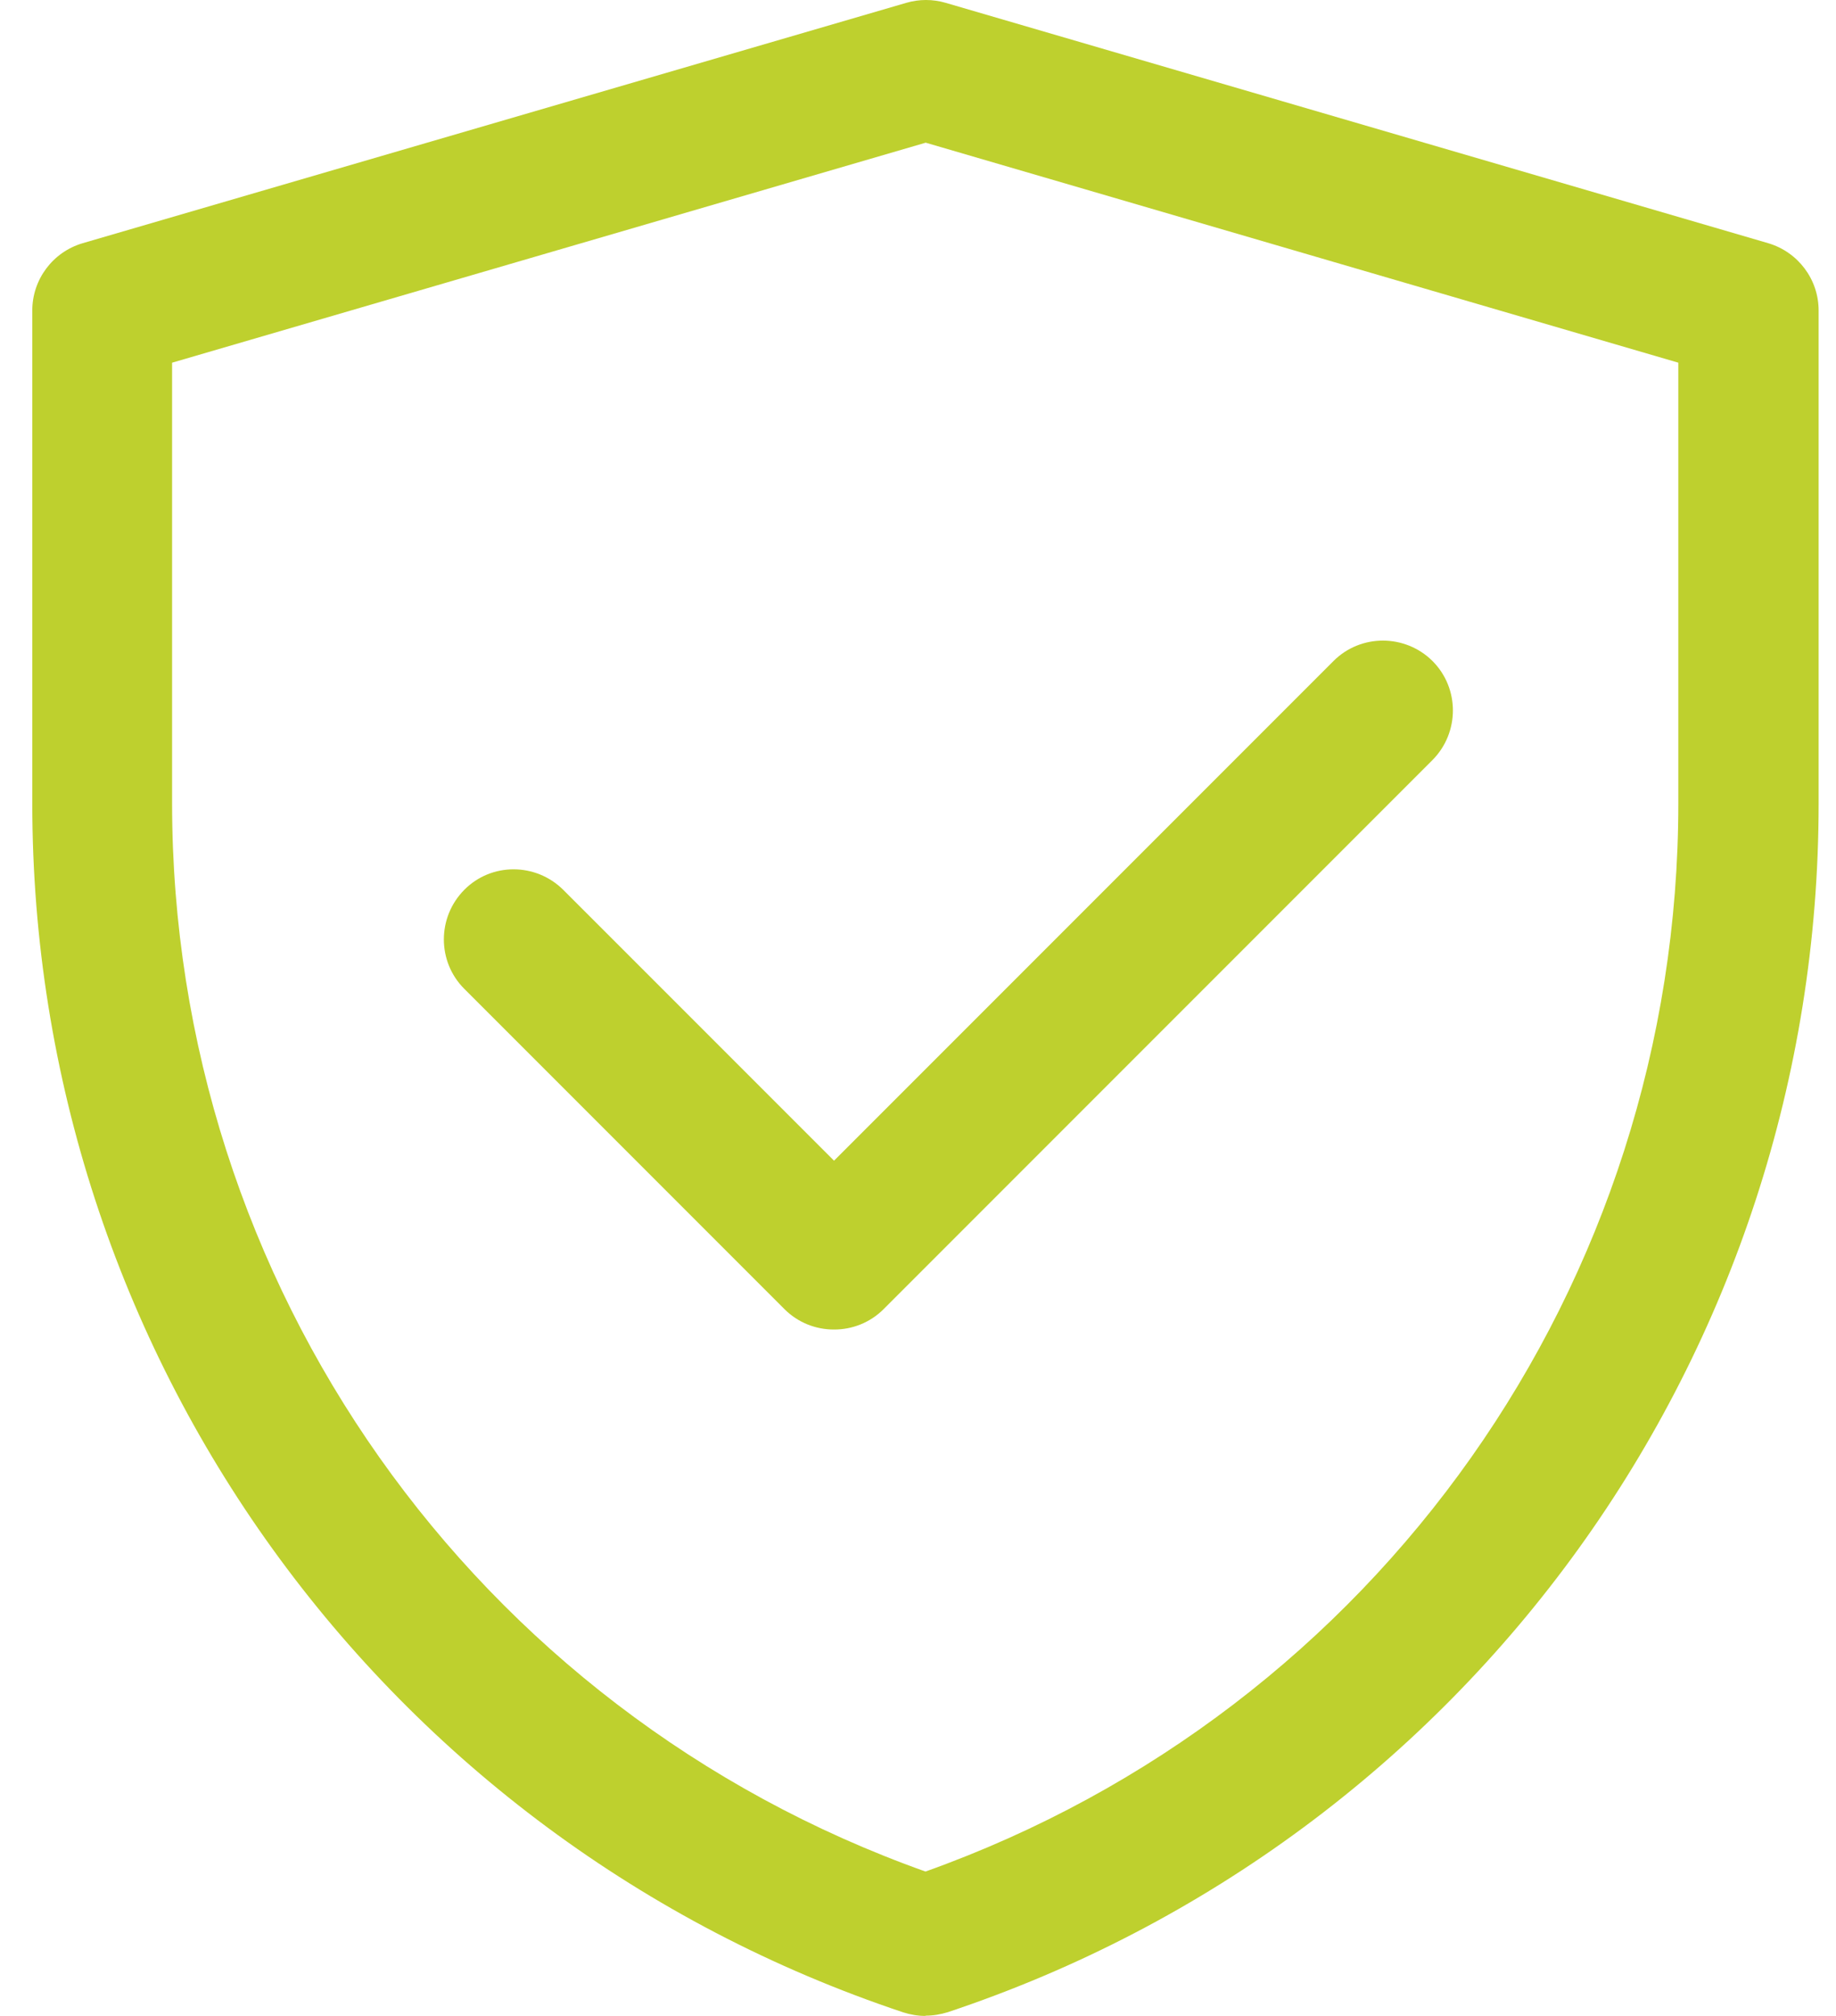
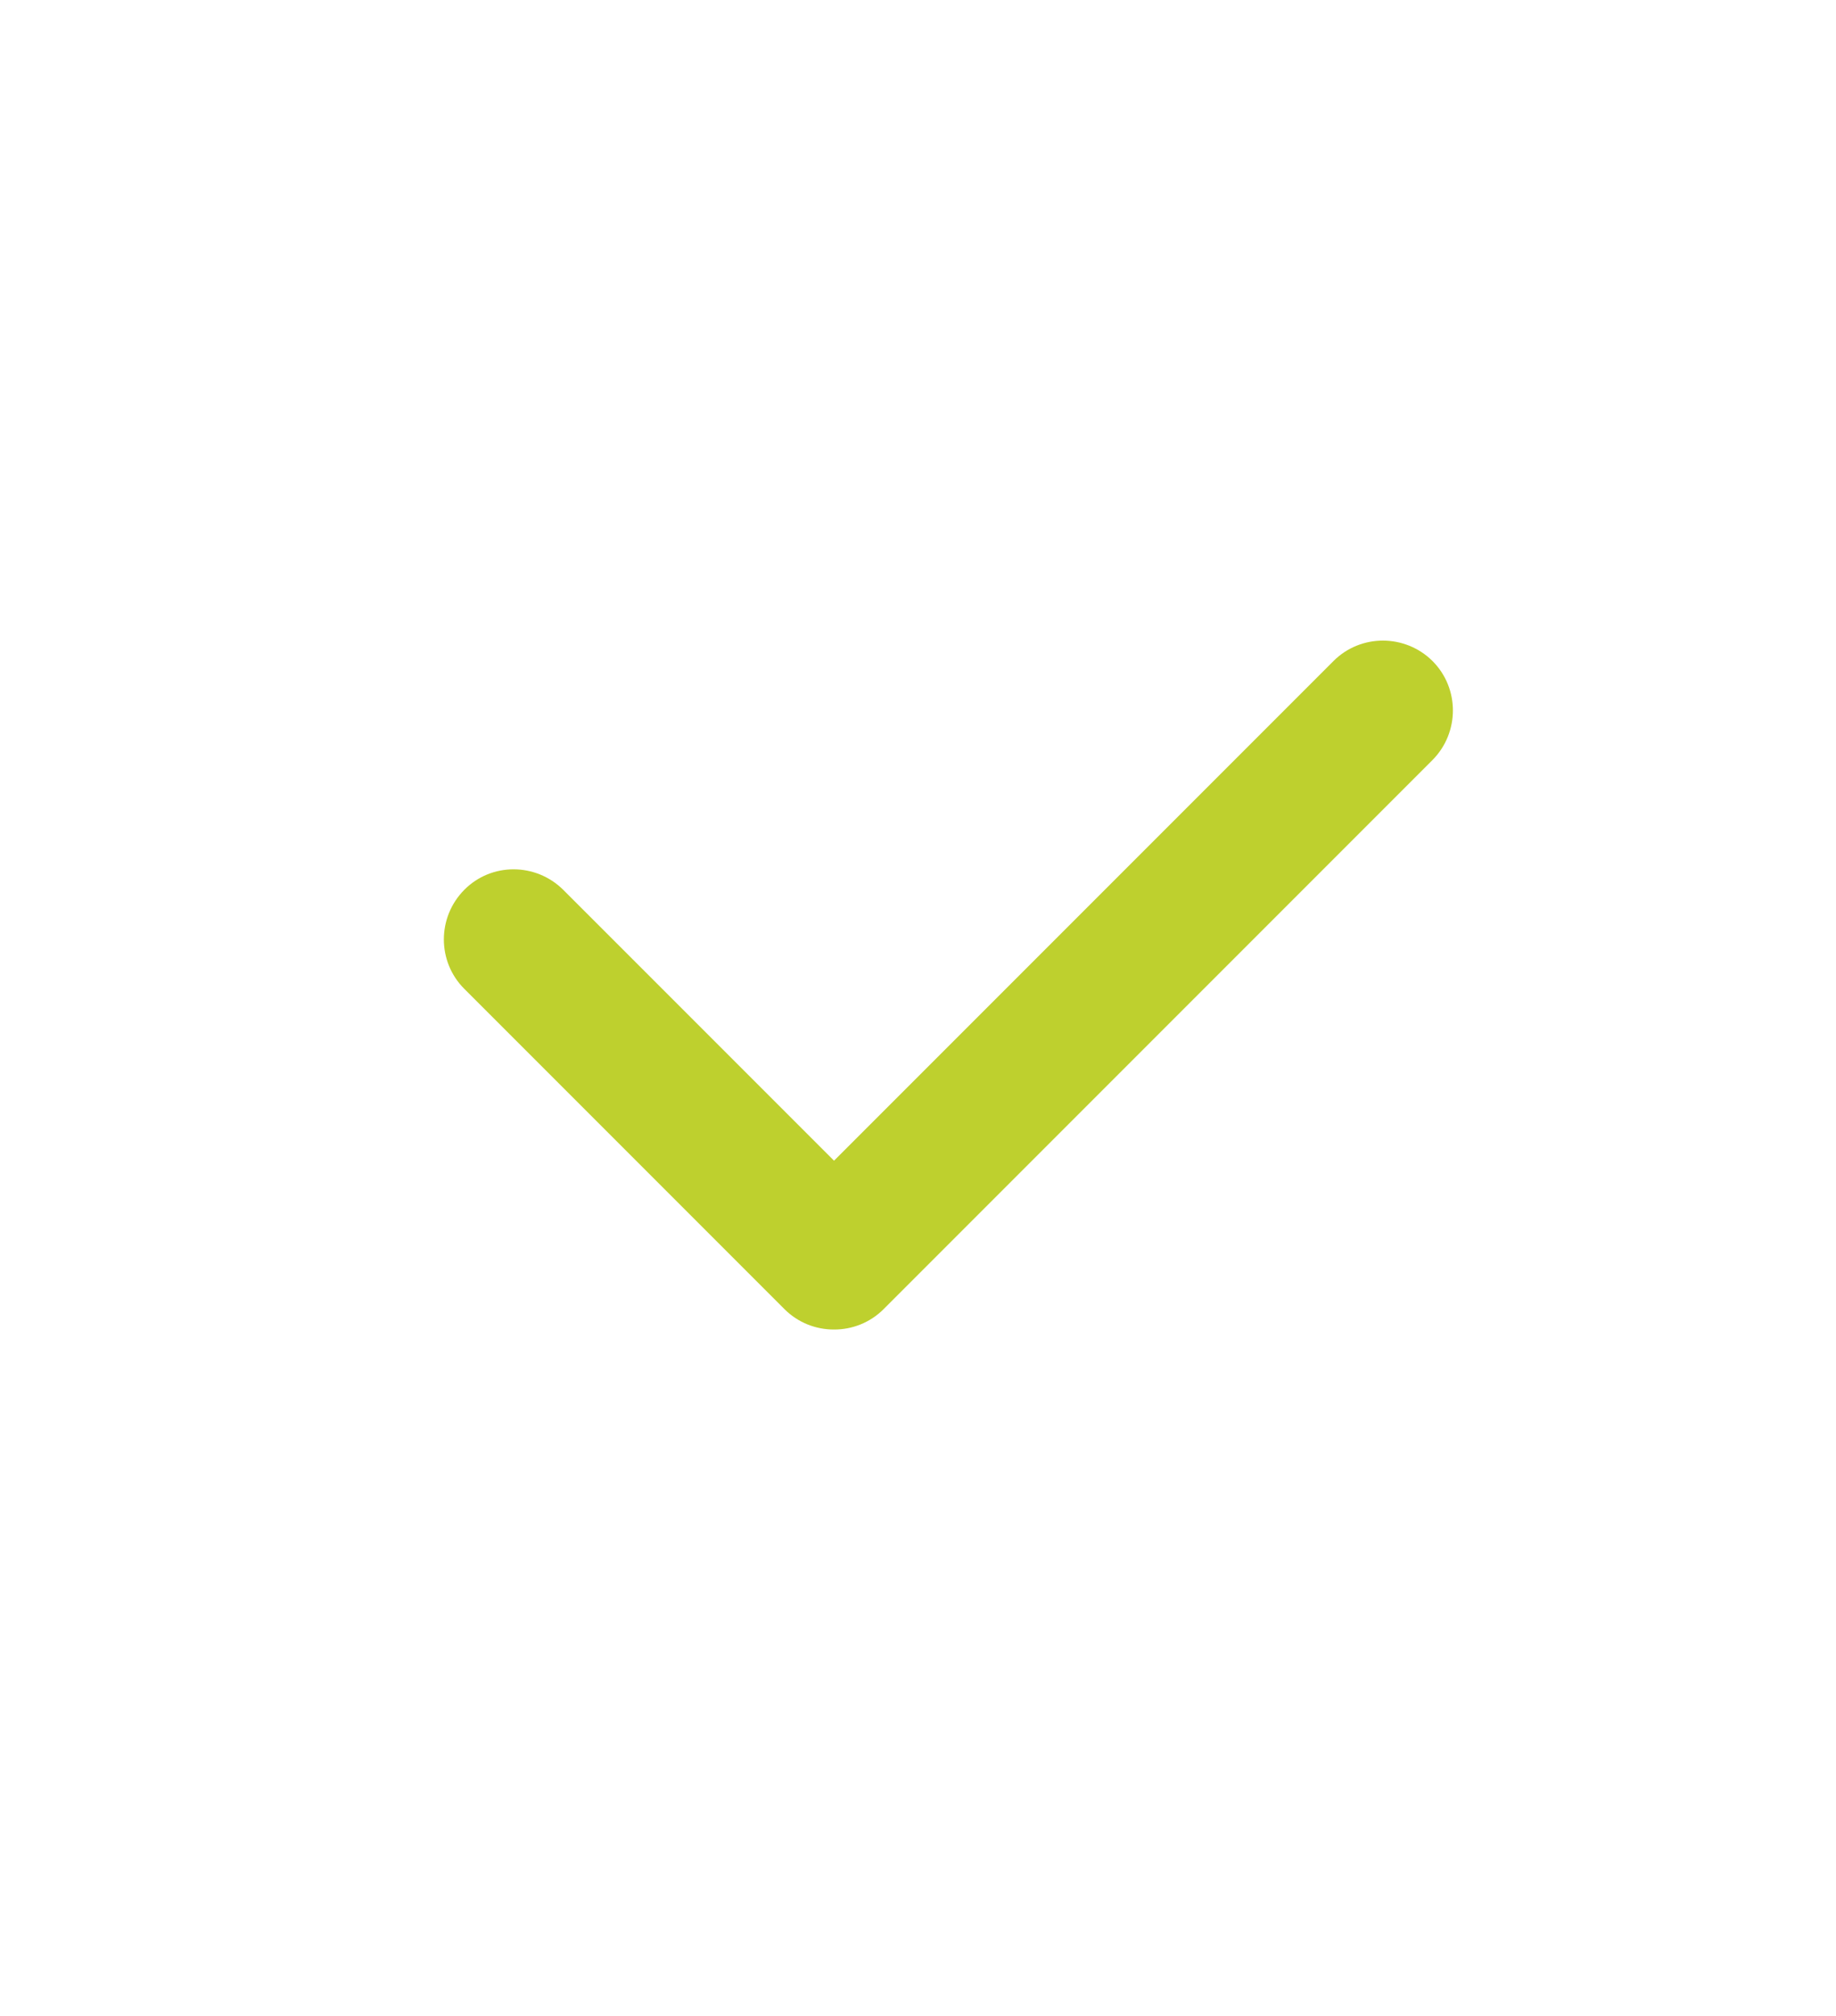
<svg xmlns="http://www.w3.org/2000/svg" width="41" height="45" viewBox="0 0 41 45" fill="none">
-   <path d="M20.667 45C20.498 45 20.335 44.972 20.172 44.921C8.534 41.04 0.721 30.195 0.721 17.933V6.931C0.721 6.239 1.177 5.626 1.846 5.429L20.239 0.063C20.526 -0.021 20.83 -0.021 21.117 0.063L39.487 5.429C40.151 5.626 40.612 6.234 40.612 6.931V17.939C40.612 30.195 32.799 41.04 21.167 44.916C21.004 44.966 20.841 44.994 20.672 44.994L20.667 45ZM3.843 8.101V17.928C3.843 28.666 10.581 38.188 20.667 41.777C30.746 38.183 37.479 28.671 37.479 17.933V8.096L20.672 3.185L3.843 8.096V8.101Z" fill="#BED02E" />
  <path d="M18.619 29.678C18.22 29.678 17.821 29.526 17.517 29.222L10.368 22.073C9.76 21.466 9.76 20.476 10.368 19.863C10.975 19.25 11.965 19.255 12.578 19.863L18.625 25.909L29.779 14.755C30.386 14.148 31.376 14.148 31.989 14.755C32.597 15.363 32.597 16.353 31.989 16.966L19.733 29.222C19.429 29.526 19.03 29.678 18.631 29.678H18.619Z" fill="#BED02E" />
</svg>